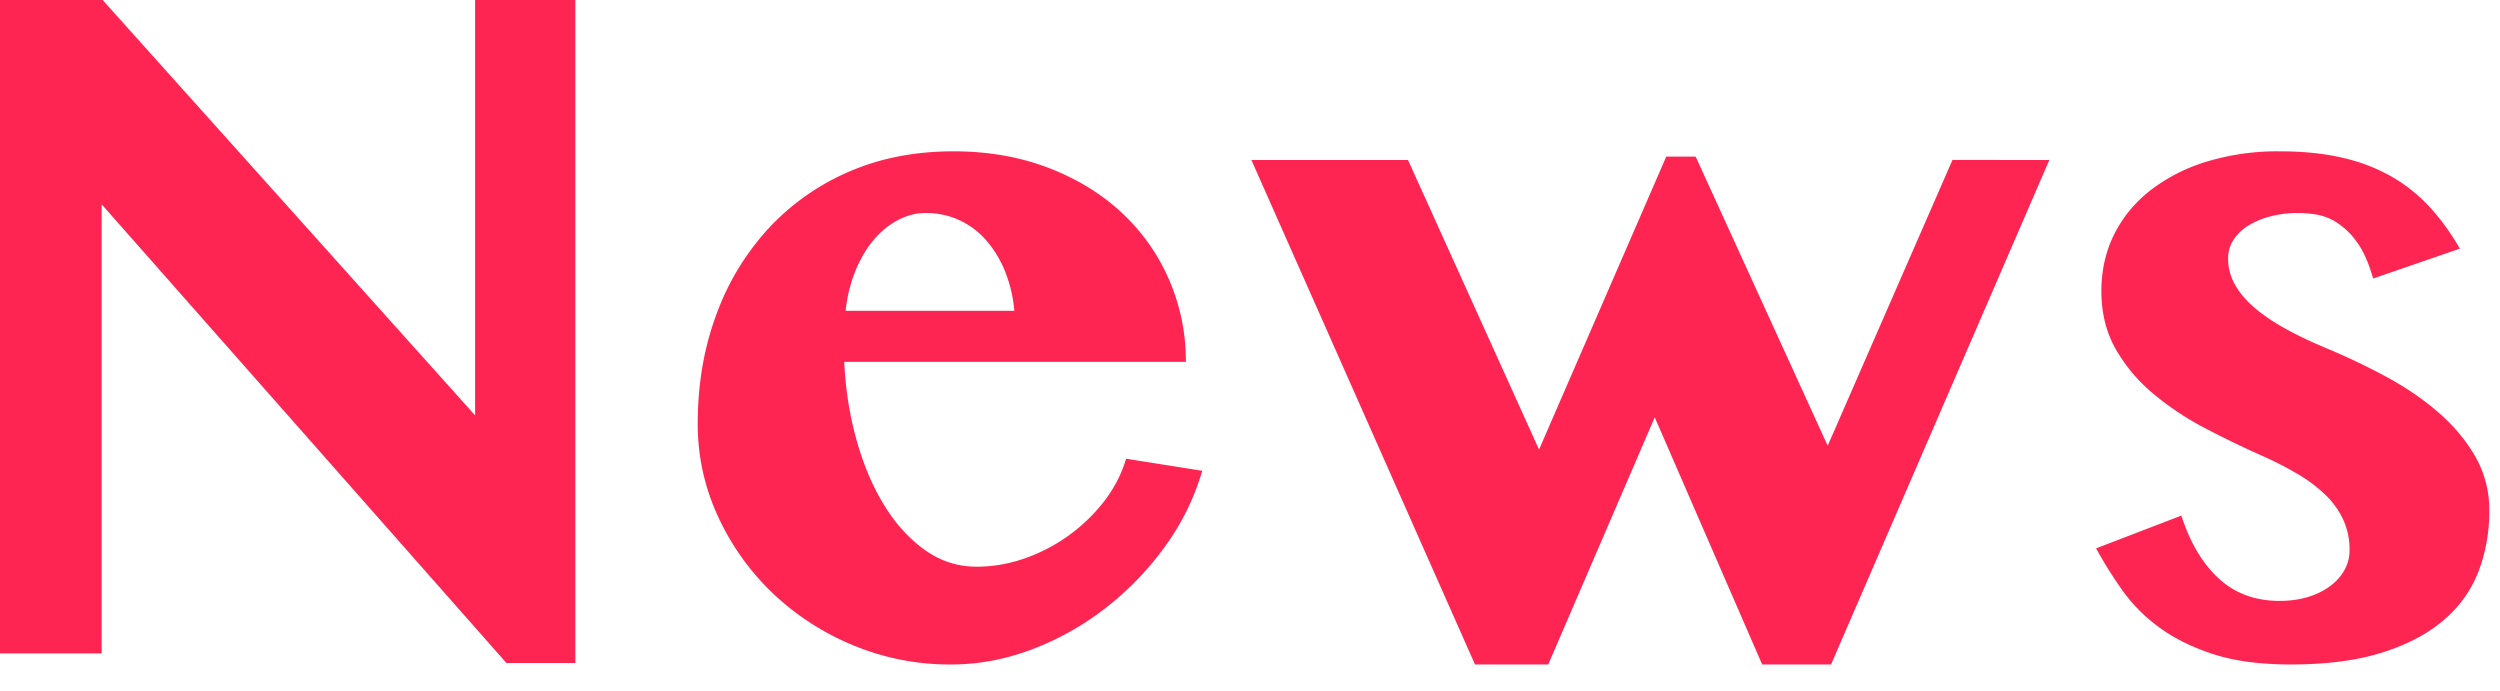
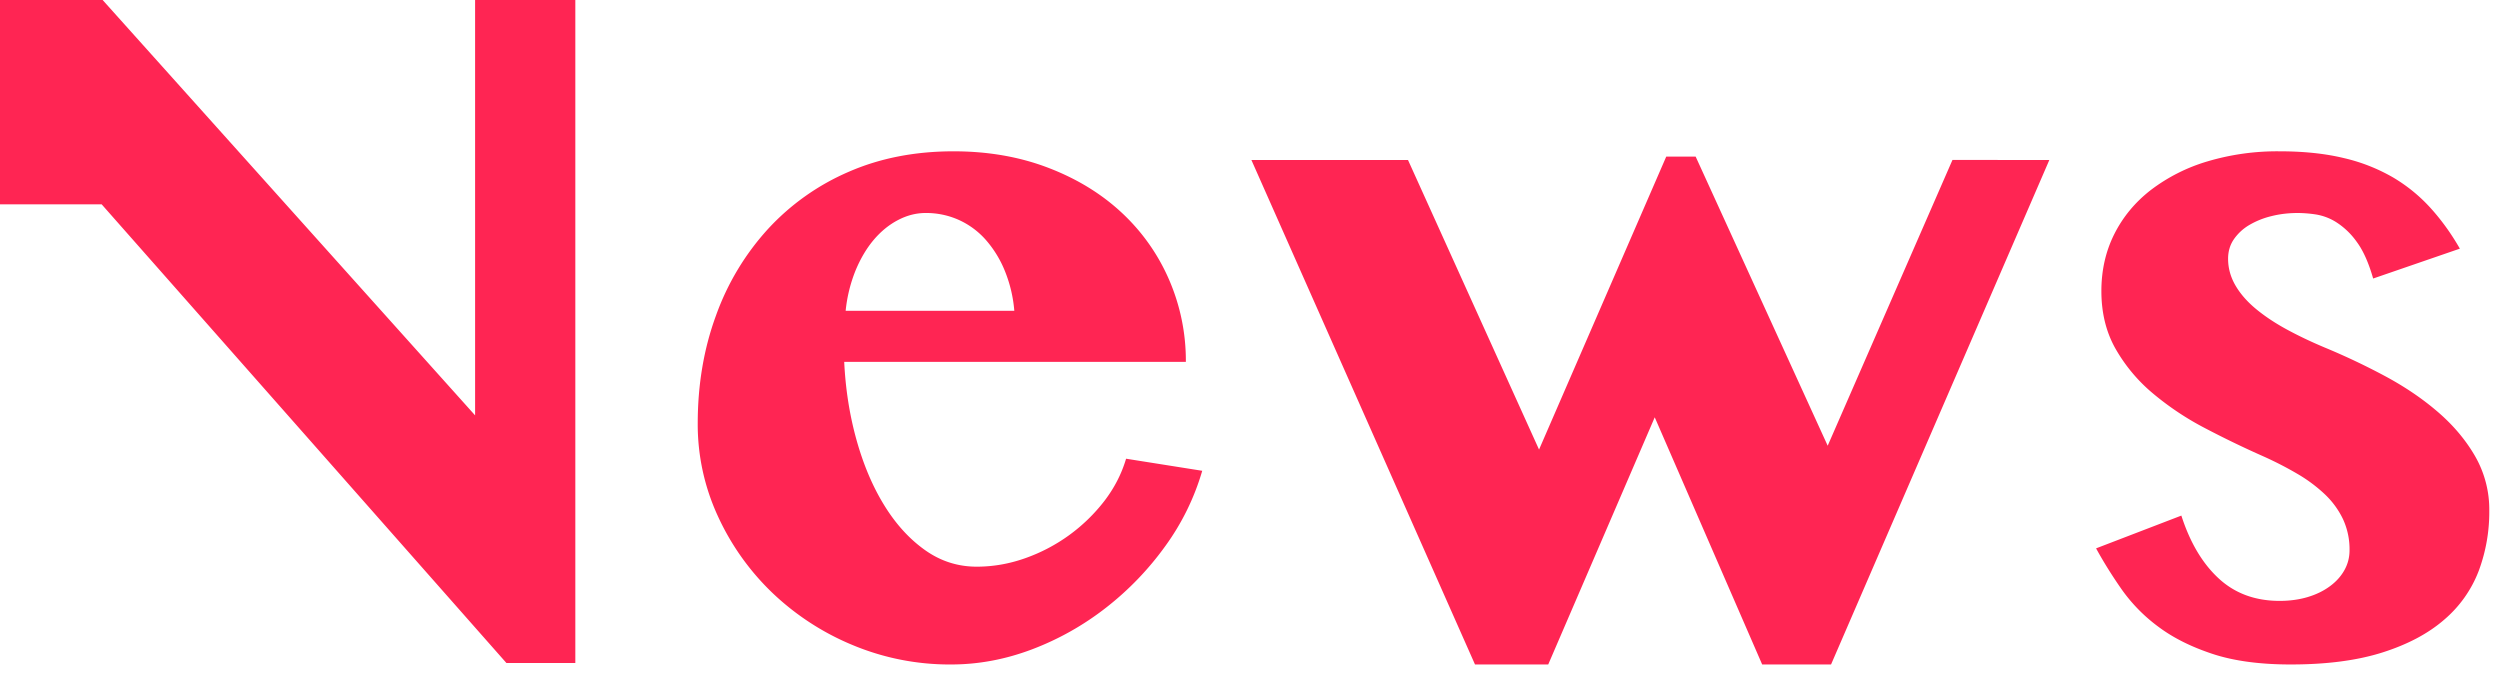
<svg xmlns="http://www.w3.org/2000/svg" width="76" height="21" viewBox="0 0 76 21">
-   <path fill="#FF2553" fill-rule="nonzero" d="M0 0h3.12l11.323 12.627V0h3.047v20.156h-2.094L3.09 6.211v13.652H0V0zm28.916 20.2a7.646 7.646 0 0 1-3.003-.593 7.915 7.915 0 0 1-2.446-1.597 7.62 7.62 0 0 1-1.648-2.329 6.651 6.651 0 0 1-.608-2.805c0-1.182.185-2.278.557-3.289a7.8 7.8 0 0 1 1.582-2.629 7.211 7.211 0 0 1 2.453-1.736c.952-.415 2.014-.622 3.186-.622 1.045 0 2.002.166 2.871.498.87.332 1.614.786 2.234 1.362a6.07 6.07 0 0 1 1.443 2.036 6.18 6.18 0 0 1 .513 2.505H25.664c.04.83.164 1.621.374 2.373.21.752.49 1.414.842 1.985.351.571.764 1.025 1.238 1.362.473.337.998.506 1.574.506.498 0 .99-.086 1.473-.257a5.242 5.242 0 0 0 2.41-1.743c.302-.395.522-.823.658-1.282l2.315.367a7.426 7.426 0 0 1-1.12 2.285 9.115 9.115 0 0 1-1.803 1.875 8.594 8.594 0 0 1-2.248 1.267c-.81.307-1.63.461-2.461.461zm1.919-10.752a4.096 4.096 0 0 0-.286-1.208 3.311 3.311 0 0 0-.578-.945 2.43 2.43 0 0 0-.82-.608 2.42 2.42 0 0 0-1.011-.212c-.284 0-.562.07-.835.212-.274.142-.52.342-.74.6-.22.26-.405.572-.557.938a4.447 4.447 0 0 0-.3 1.223h5.127zm11.968-4.585l3.984 8.804 3.867-8.906h.894l4.014 8.789 3.793-8.687H62.3L55.664 20.2H53.57l-3.266-7.514-3.238 7.514H44.84L38.042 4.863h4.76zm23.51 10.81c.264.821.643 1.458 1.136 1.912.493.455 1.11.682 1.853.682.312 0 .598-.04.857-.118.258-.078.483-.188.674-.33.19-.14.336-.304.439-.49.103-.185.154-.386.154-.6a2.18 2.18 0 0 0-.198-.945 2.556 2.556 0 0 0-.55-.755 4.532 4.532 0 0 0-.834-.622c-.323-.19-.67-.369-1.04-.535a29.495 29.495 0 0 1-1.773-.857 8.747 8.747 0 0 1-1.582-1.055 4.984 4.984 0 0 1-1.135-1.355c-.288-.507-.432-1.093-.432-1.757 0-.635.132-1.214.395-1.736.264-.523.635-.97 1.114-1.34a5.335 5.335 0 0 1 1.713-.865 7.422 7.422 0 0 1 2.198-.307c.732 0 1.382.068 1.948.205a5.421 5.421 0 0 1 1.494.586c.43.254.81.564 1.143.93.332.366.63.779.893 1.238l-2.636.908c-.137-.479-.303-.85-.498-1.113a2.255 2.255 0 0 0-.616-.594 1.658 1.658 0 0 0-.63-.241 3.888 3.888 0 0 0-.542-.044c-.283 0-.551.031-.805.095a2.463 2.463 0 0 0-.674.27 1.482 1.482 0 0 0-.469.433c-.117.17-.176.369-.176.593 0 .283.074.552.22.806.147.254.352.49.615.71.264.22.574.428.93.623.357.195.745.38 1.165.557.635.263 1.253.556 1.853.878.6.323 1.135.686 1.604 1.092.469.405.845.854 1.128 1.347a3.25 3.25 0 0 1 .425 1.648 5.12 5.12 0 0 1-.322 1.831 3.661 3.661 0 0 1-1.048 1.48c-.483.42-1.108.752-1.875.996-.766.244-1.697.366-2.79.366-.938 0-1.731-.107-2.38-.322-.65-.215-1.2-.49-1.649-.828a4.996 4.996 0 0 1-1.113-1.135c-.293-.42-.552-.835-.776-1.245l2.592-.996z" />
+   <path fill="#FF2553" fill-rule="nonzero" d="M0 0h3.12l11.323 12.627V0h3.047v20.156h-2.094L3.09 6.211H0V0zm28.916 20.2a7.646 7.646 0 0 1-3.003-.593 7.915 7.915 0 0 1-2.446-1.597 7.62 7.62 0 0 1-1.648-2.329 6.651 6.651 0 0 1-.608-2.805c0-1.182.185-2.278.557-3.289a7.8 7.8 0 0 1 1.582-2.629 7.211 7.211 0 0 1 2.453-1.736c.952-.415 2.014-.622 3.186-.622 1.045 0 2.002.166 2.871.498.87.332 1.614.786 2.234 1.362a6.07 6.07 0 0 1 1.443 2.036 6.18 6.18 0 0 1 .513 2.505H25.664c.04.83.164 1.621.374 2.373.21.752.49 1.414.842 1.985.351.571.764 1.025 1.238 1.362.473.337.998.506 1.574.506.498 0 .99-.086 1.473-.257a5.242 5.242 0 0 0 2.41-1.743c.302-.395.522-.823.658-1.282l2.315.367a7.426 7.426 0 0 1-1.12 2.285 9.115 9.115 0 0 1-1.803 1.875 8.594 8.594 0 0 1-2.248 1.267c-.81.307-1.63.461-2.461.461zm1.919-10.752a4.096 4.096 0 0 0-.286-1.208 3.311 3.311 0 0 0-.578-.945 2.43 2.43 0 0 0-.82-.608 2.42 2.42 0 0 0-1.011-.212c-.284 0-.562.07-.835.212-.274.142-.52.342-.74.6-.22.26-.405.572-.557.938a4.447 4.447 0 0 0-.3 1.223h5.127zm11.968-4.585l3.984 8.804 3.867-8.906h.894l4.014 8.789 3.793-8.687H62.3L55.664 20.2H53.57l-3.266-7.514-3.238 7.514H44.84L38.042 4.863h4.76zm23.51 10.81c.264.821.643 1.458 1.136 1.912.493.455 1.11.682 1.853.682.312 0 .598-.04.857-.118.258-.078.483-.188.674-.33.19-.14.336-.304.439-.49.103-.185.154-.386.154-.6a2.18 2.18 0 0 0-.198-.945 2.556 2.556 0 0 0-.55-.755 4.532 4.532 0 0 0-.834-.622c-.323-.19-.67-.369-1.04-.535a29.495 29.495 0 0 1-1.773-.857 8.747 8.747 0 0 1-1.582-1.055 4.984 4.984 0 0 1-1.135-1.355c-.288-.507-.432-1.093-.432-1.757 0-.635.132-1.214.395-1.736.264-.523.635-.97 1.114-1.34a5.335 5.335 0 0 1 1.713-.865 7.422 7.422 0 0 1 2.198-.307c.732 0 1.382.068 1.948.205a5.421 5.421 0 0 1 1.494.586c.43.254.81.564 1.143.93.332.366.63.779.893 1.238l-2.636.908c-.137-.479-.303-.85-.498-1.113a2.255 2.255 0 0 0-.616-.594 1.658 1.658 0 0 0-.63-.241 3.888 3.888 0 0 0-.542-.044c-.283 0-.551.031-.805.095a2.463 2.463 0 0 0-.674.27 1.482 1.482 0 0 0-.469.433c-.117.17-.176.369-.176.593 0 .283.074.552.22.806.147.254.352.49.615.71.264.22.574.428.93.623.357.195.745.38 1.165.557.635.263 1.253.556 1.853.878.6.323 1.135.686 1.604 1.092.469.405.845.854 1.128 1.347a3.25 3.25 0 0 1 .425 1.648 5.12 5.12 0 0 1-.322 1.831 3.661 3.661 0 0 1-1.048 1.48c-.483.42-1.108.752-1.875.996-.766.244-1.697.366-2.79.366-.938 0-1.731-.107-2.38-.322-.65-.215-1.2-.49-1.649-.828a4.996 4.996 0 0 1-1.113-1.135c-.293-.42-.552-.835-.776-1.245l2.592-.996z" />
</svg>